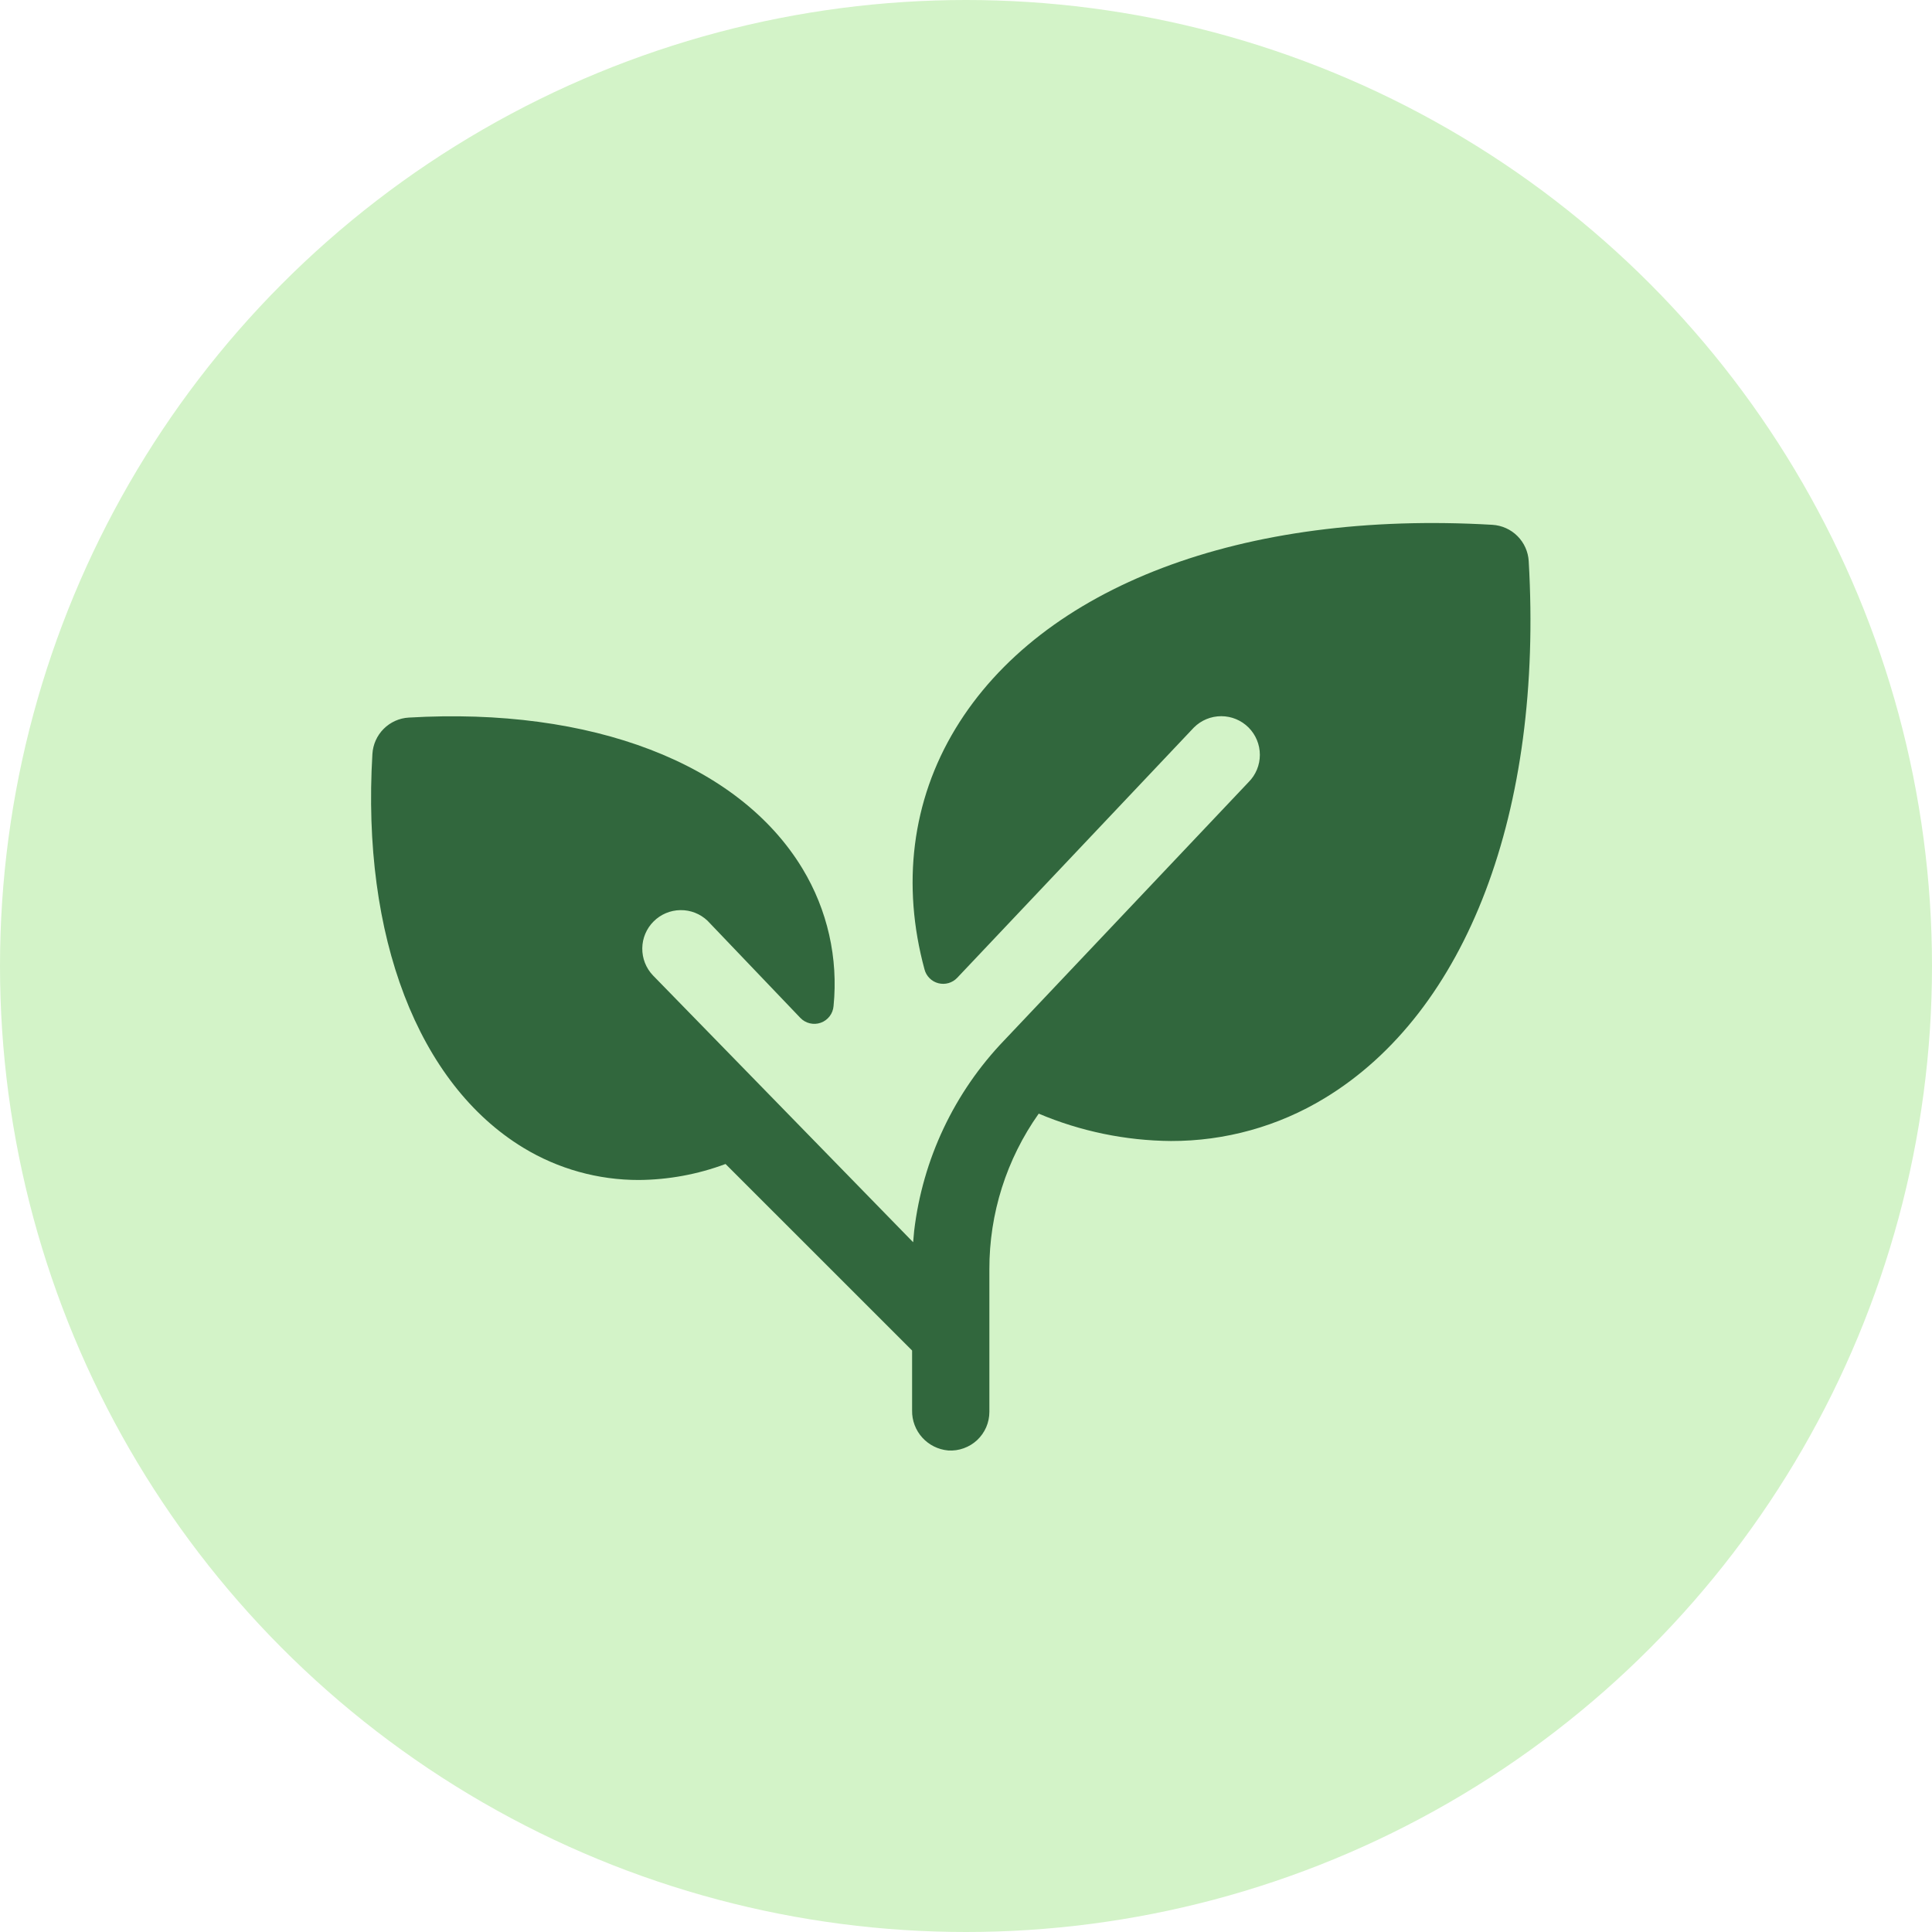
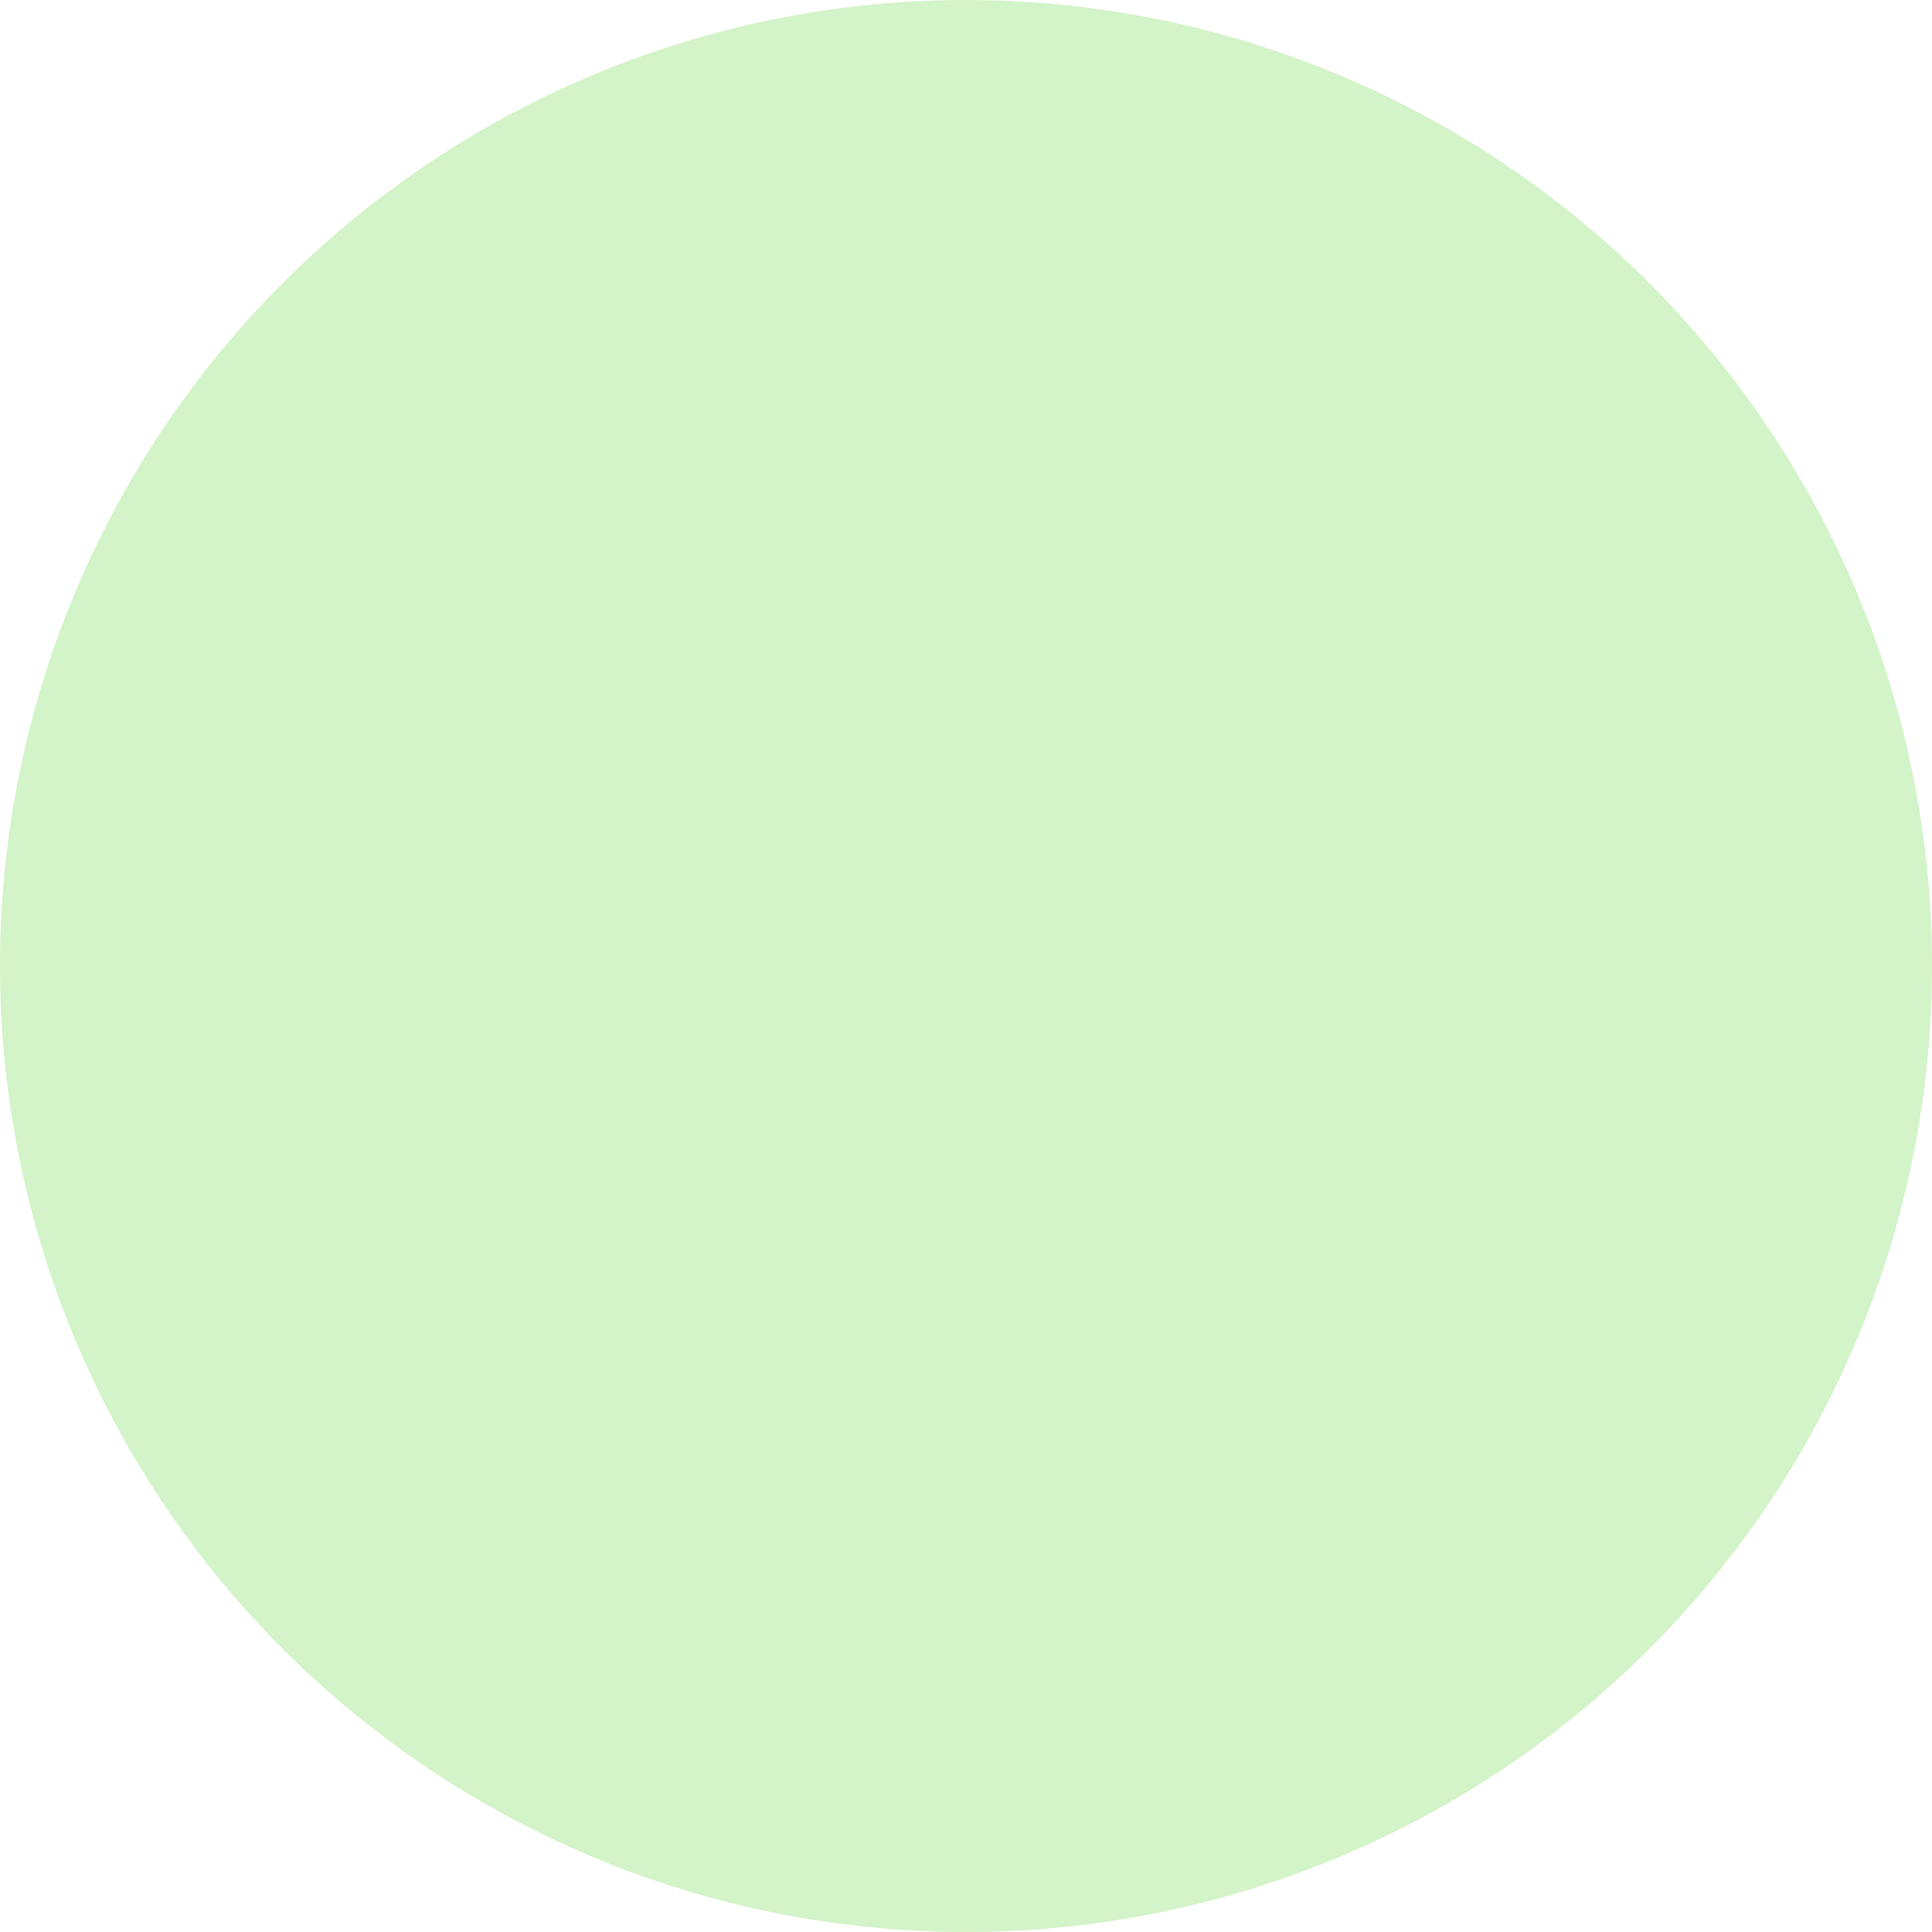
<svg xmlns="http://www.w3.org/2000/svg" width="50" height="50" viewBox="0 0 50 50" fill="none">
  <circle cx="25" cy="25" r="25" fill="#D3F3C8" />
-   <path d="M34.281 28.421C33.082 29.15 31.705 29.533 30.302 29.529C29.127 29.519 27.965 29.279 26.882 28.821C26.048 29.999 25.601 31.408 25.605 32.851V36.538C25.605 36.675 25.577 36.81 25.523 36.936C25.468 37.062 25.389 37.175 25.289 37.269C25.189 37.363 25.07 37.435 24.941 37.481C24.812 37.528 24.675 37.547 24.538 37.538C24.281 37.515 24.042 37.396 23.869 37.205C23.696 37.014 23.601 36.764 23.605 36.506V34.951L18.777 30.124C18.059 30.392 17.3 30.532 16.535 30.538C15.48 30.54 14.445 30.252 13.544 29.704C10.821 28.049 9.355 24.24 9.638 19.511C9.653 19.267 9.756 19.036 9.929 18.863C10.103 18.689 10.334 18.585 10.578 18.571C15.307 18.293 19.116 19.754 20.766 22.477C21.414 23.545 21.697 24.795 21.572 26.038C21.564 26.134 21.529 26.226 21.47 26.302C21.411 26.379 21.331 26.437 21.24 26.469C21.149 26.501 21.05 26.506 20.956 26.483C20.863 26.461 20.777 26.411 20.711 26.341L18.311 23.829C18.122 23.649 17.87 23.55 17.609 23.554C17.349 23.557 17.099 23.662 16.915 23.847C16.73 24.031 16.625 24.28 16.622 24.541C16.619 24.802 16.717 25.053 16.897 25.242L23.632 32.149C23.64 32.051 23.648 31.954 23.658 31.858C23.877 30.003 24.695 28.271 25.988 26.925L32.312 20.242C32.5 20.055 32.605 19.801 32.605 19.535C32.605 19.27 32.5 19.016 32.313 18.828C32.125 18.64 31.871 18.535 31.606 18.535C31.34 18.535 31.086 18.64 30.898 18.828L24.773 25.305C24.712 25.37 24.634 25.417 24.549 25.442C24.463 25.467 24.372 25.468 24.285 25.446C24.199 25.424 24.12 25.379 24.057 25.316C23.994 25.253 23.948 25.174 23.926 25.087C23.333 22.902 23.595 20.727 24.726 18.86C26.958 15.175 32.153 13.203 38.623 13.582C38.868 13.597 39.099 13.7 39.272 13.874C39.445 14.047 39.549 14.278 39.563 14.523C39.938 20.994 37.966 26.189 34.281 28.421Z" fill="#31673D" />
</svg>